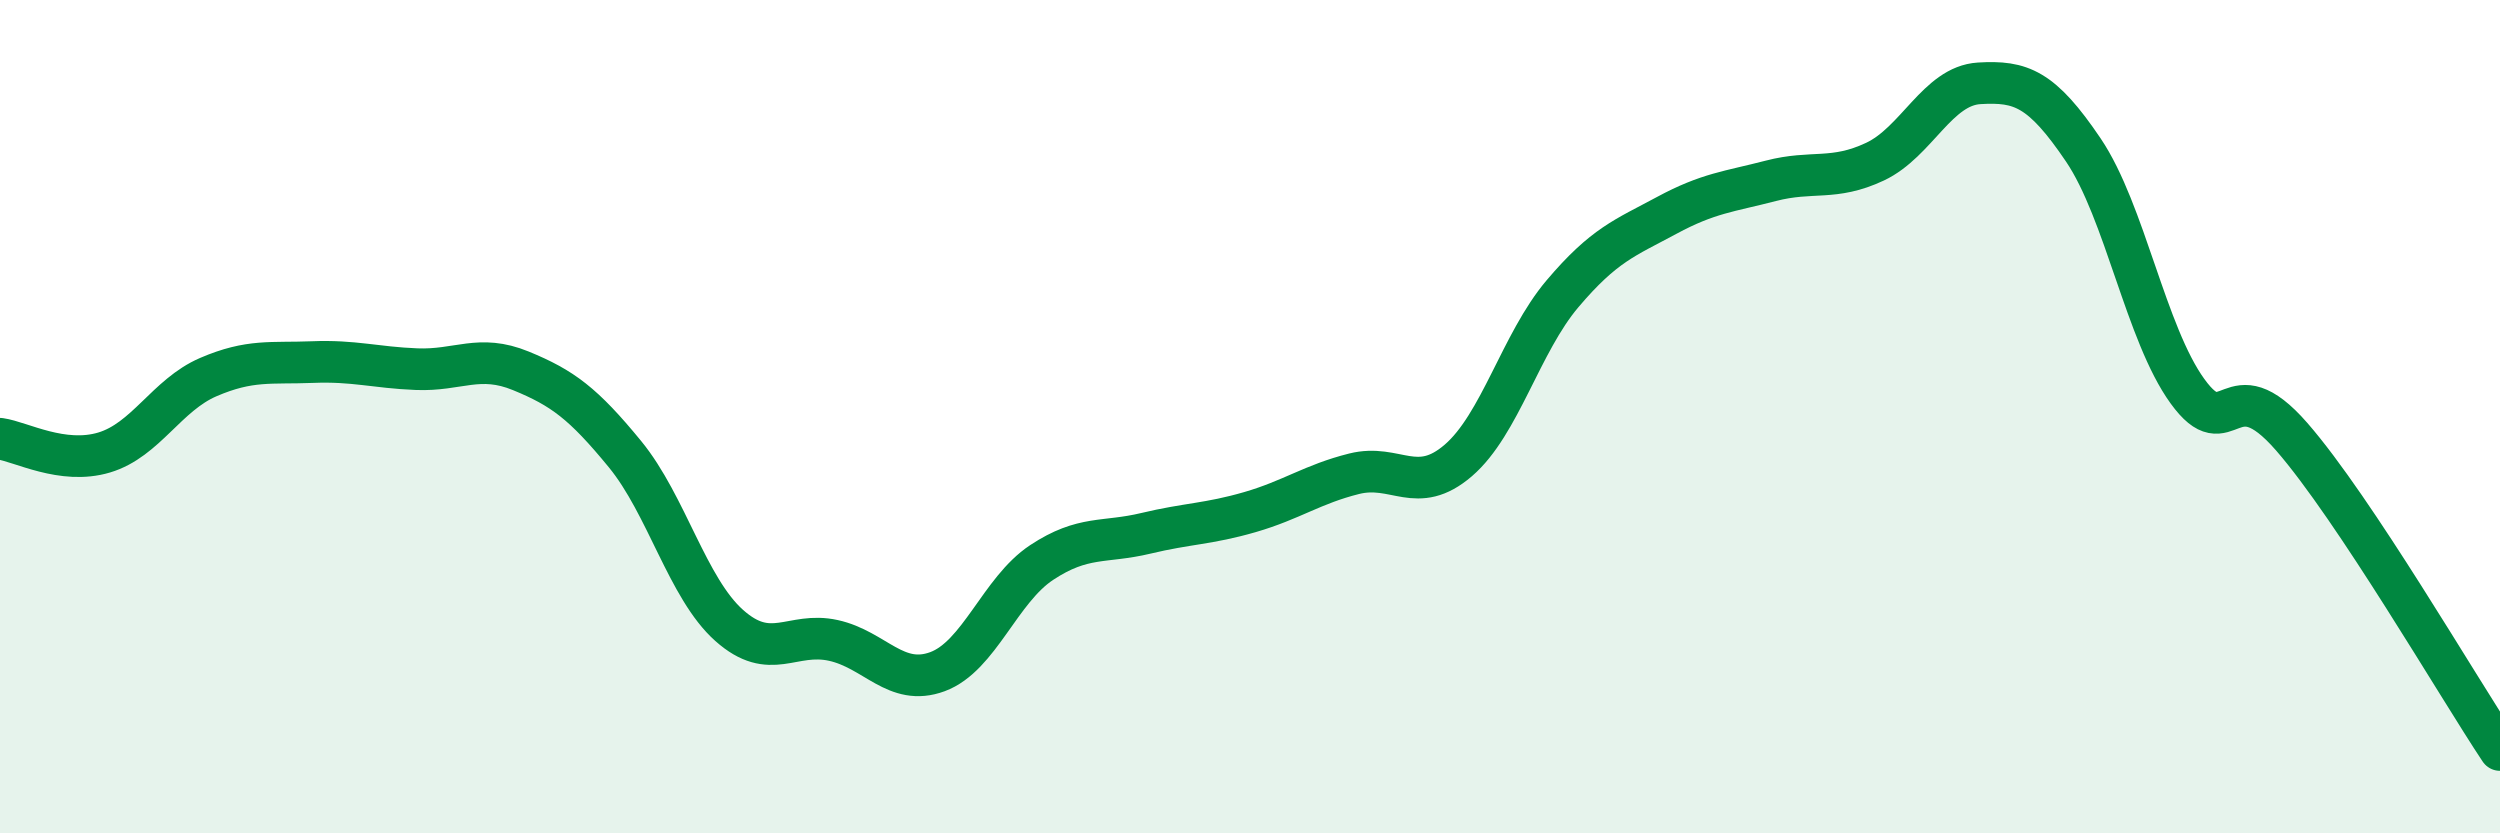
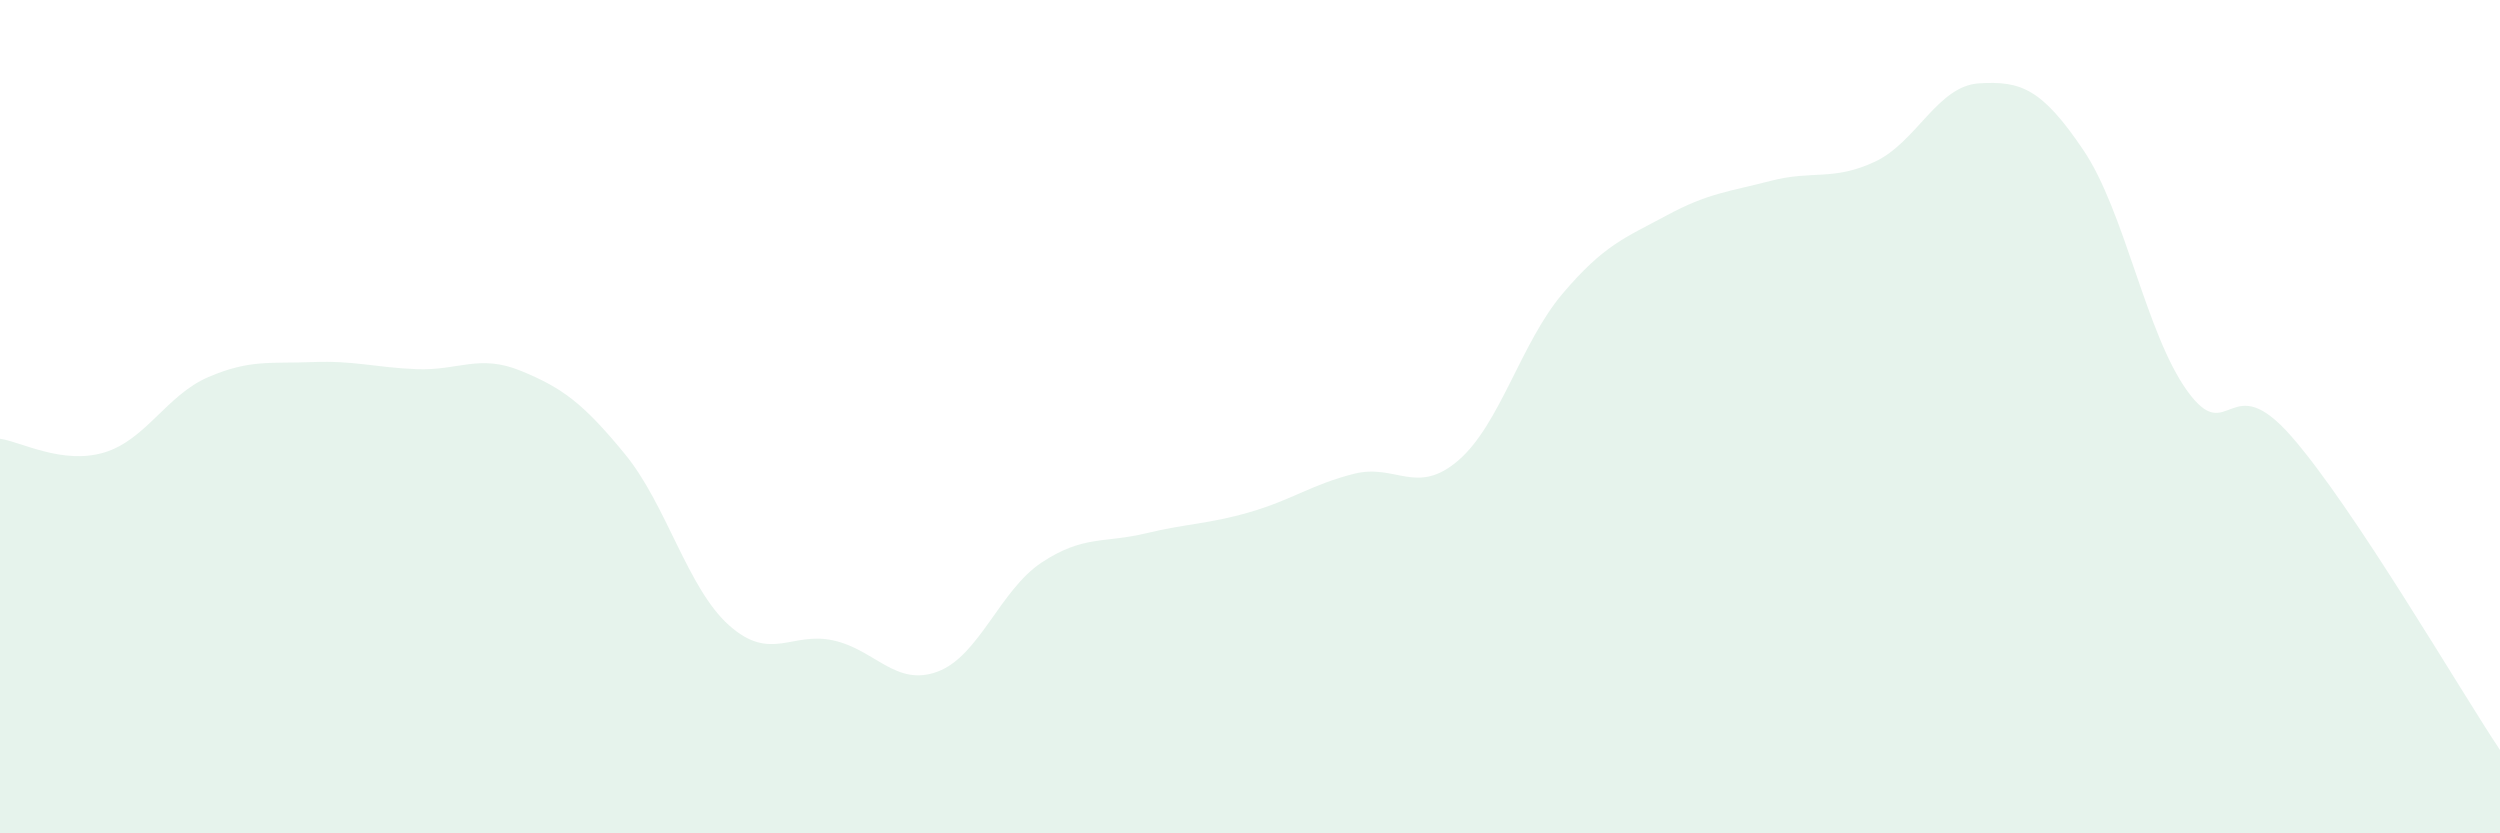
<svg xmlns="http://www.w3.org/2000/svg" width="60" height="20" viewBox="0 0 60 20">
  <path d="M 0,10.53 C 0.5,10.6 1.5,11.16 2.5,10.86 C 3.5,10.56 4,9.48 5,9.05 C 6,8.62 6.5,8.73 7.5,8.69 C 8.5,8.65 9,8.82 10,8.86 C 11,8.9 11.5,8.49 12.5,8.9 C 13.5,9.31 14,9.68 15,10.9 C 16,12.12 16.5,14.12 17.5,15.01 C 18.5,15.9 19,15.15 20,15.37 C 21,15.59 21.5,16.49 22.5,16.12 C 23.5,15.75 24,14.16 25,13.5 C 26,12.84 26.5,13.04 27.5,12.8 C 28.5,12.56 29,12.58 30,12.29 C 31,12 31.5,11.62 32.5,11.37 C 33.5,11.12 34,11.91 35,11.05 C 36,10.19 36.5,8.23 37.5,7.05 C 38.5,5.87 39,5.71 40,5.17 C 41,4.63 41.5,4.6 42.5,4.34 C 43.5,4.08 44,4.35 45,3.88 C 46,3.41 46.5,2.06 47.5,2 C 48.5,1.94 49,2.12 50,3.6 C 51,5.08 51.5,8.01 52.5,9.39 C 53.5,10.77 53.5,8.76 55,10.48 C 56.5,12.2 59,16.5 60,18L60 20L0 20Z" fill="#008740" opacity="0.1" stroke-linecap="round" stroke-linejoin="round" />
-   <path d="M 0,10.53 C 0.5,10.6 1.5,11.16 2.5,10.86 C 3.5,10.56 4,9.48 5,9.05 C 6,8.62 6.5,8.73 7.5,8.69 C 8.5,8.65 9,8.82 10,8.86 C 11,8.9 11.5,8.49 12.5,8.9 C 13.5,9.31 14,9.68 15,10.9 C 16,12.12 16.5,14.12 17.5,15.01 C 18.5,15.9 19,15.15 20,15.37 C 21,15.59 21.5,16.49 22.5,16.12 C 23.5,15.75 24,14.16 25,13.5 C 26,12.84 26.5,13.04 27.5,12.8 C 28.5,12.56 29,12.58 30,12.29 C 31,12 31.5,11.62 32.5,11.37 C 33.5,11.12 34,11.91 35,11.05 C 36,10.19 36.5,8.23 37.5,7.05 C 38.5,5.87 39,5.71 40,5.17 C 41,4.63 41.5,4.6 42.5,4.34 C 43.5,4.08 44,4.35 45,3.88 C 46,3.41 46.5,2.06 47.5,2 C 48.5,1.94 49,2.12 50,3.6 C 51,5.08 51.5,8.01 52.5,9.39 C 53.5,10.77 53.5,8.76 55,10.48 C 56.5,12.2 59,16.5 60,18" stroke="#008740" stroke-width="1" fill="none" stroke-linecap="round" stroke-linejoin="round" />
</svg>